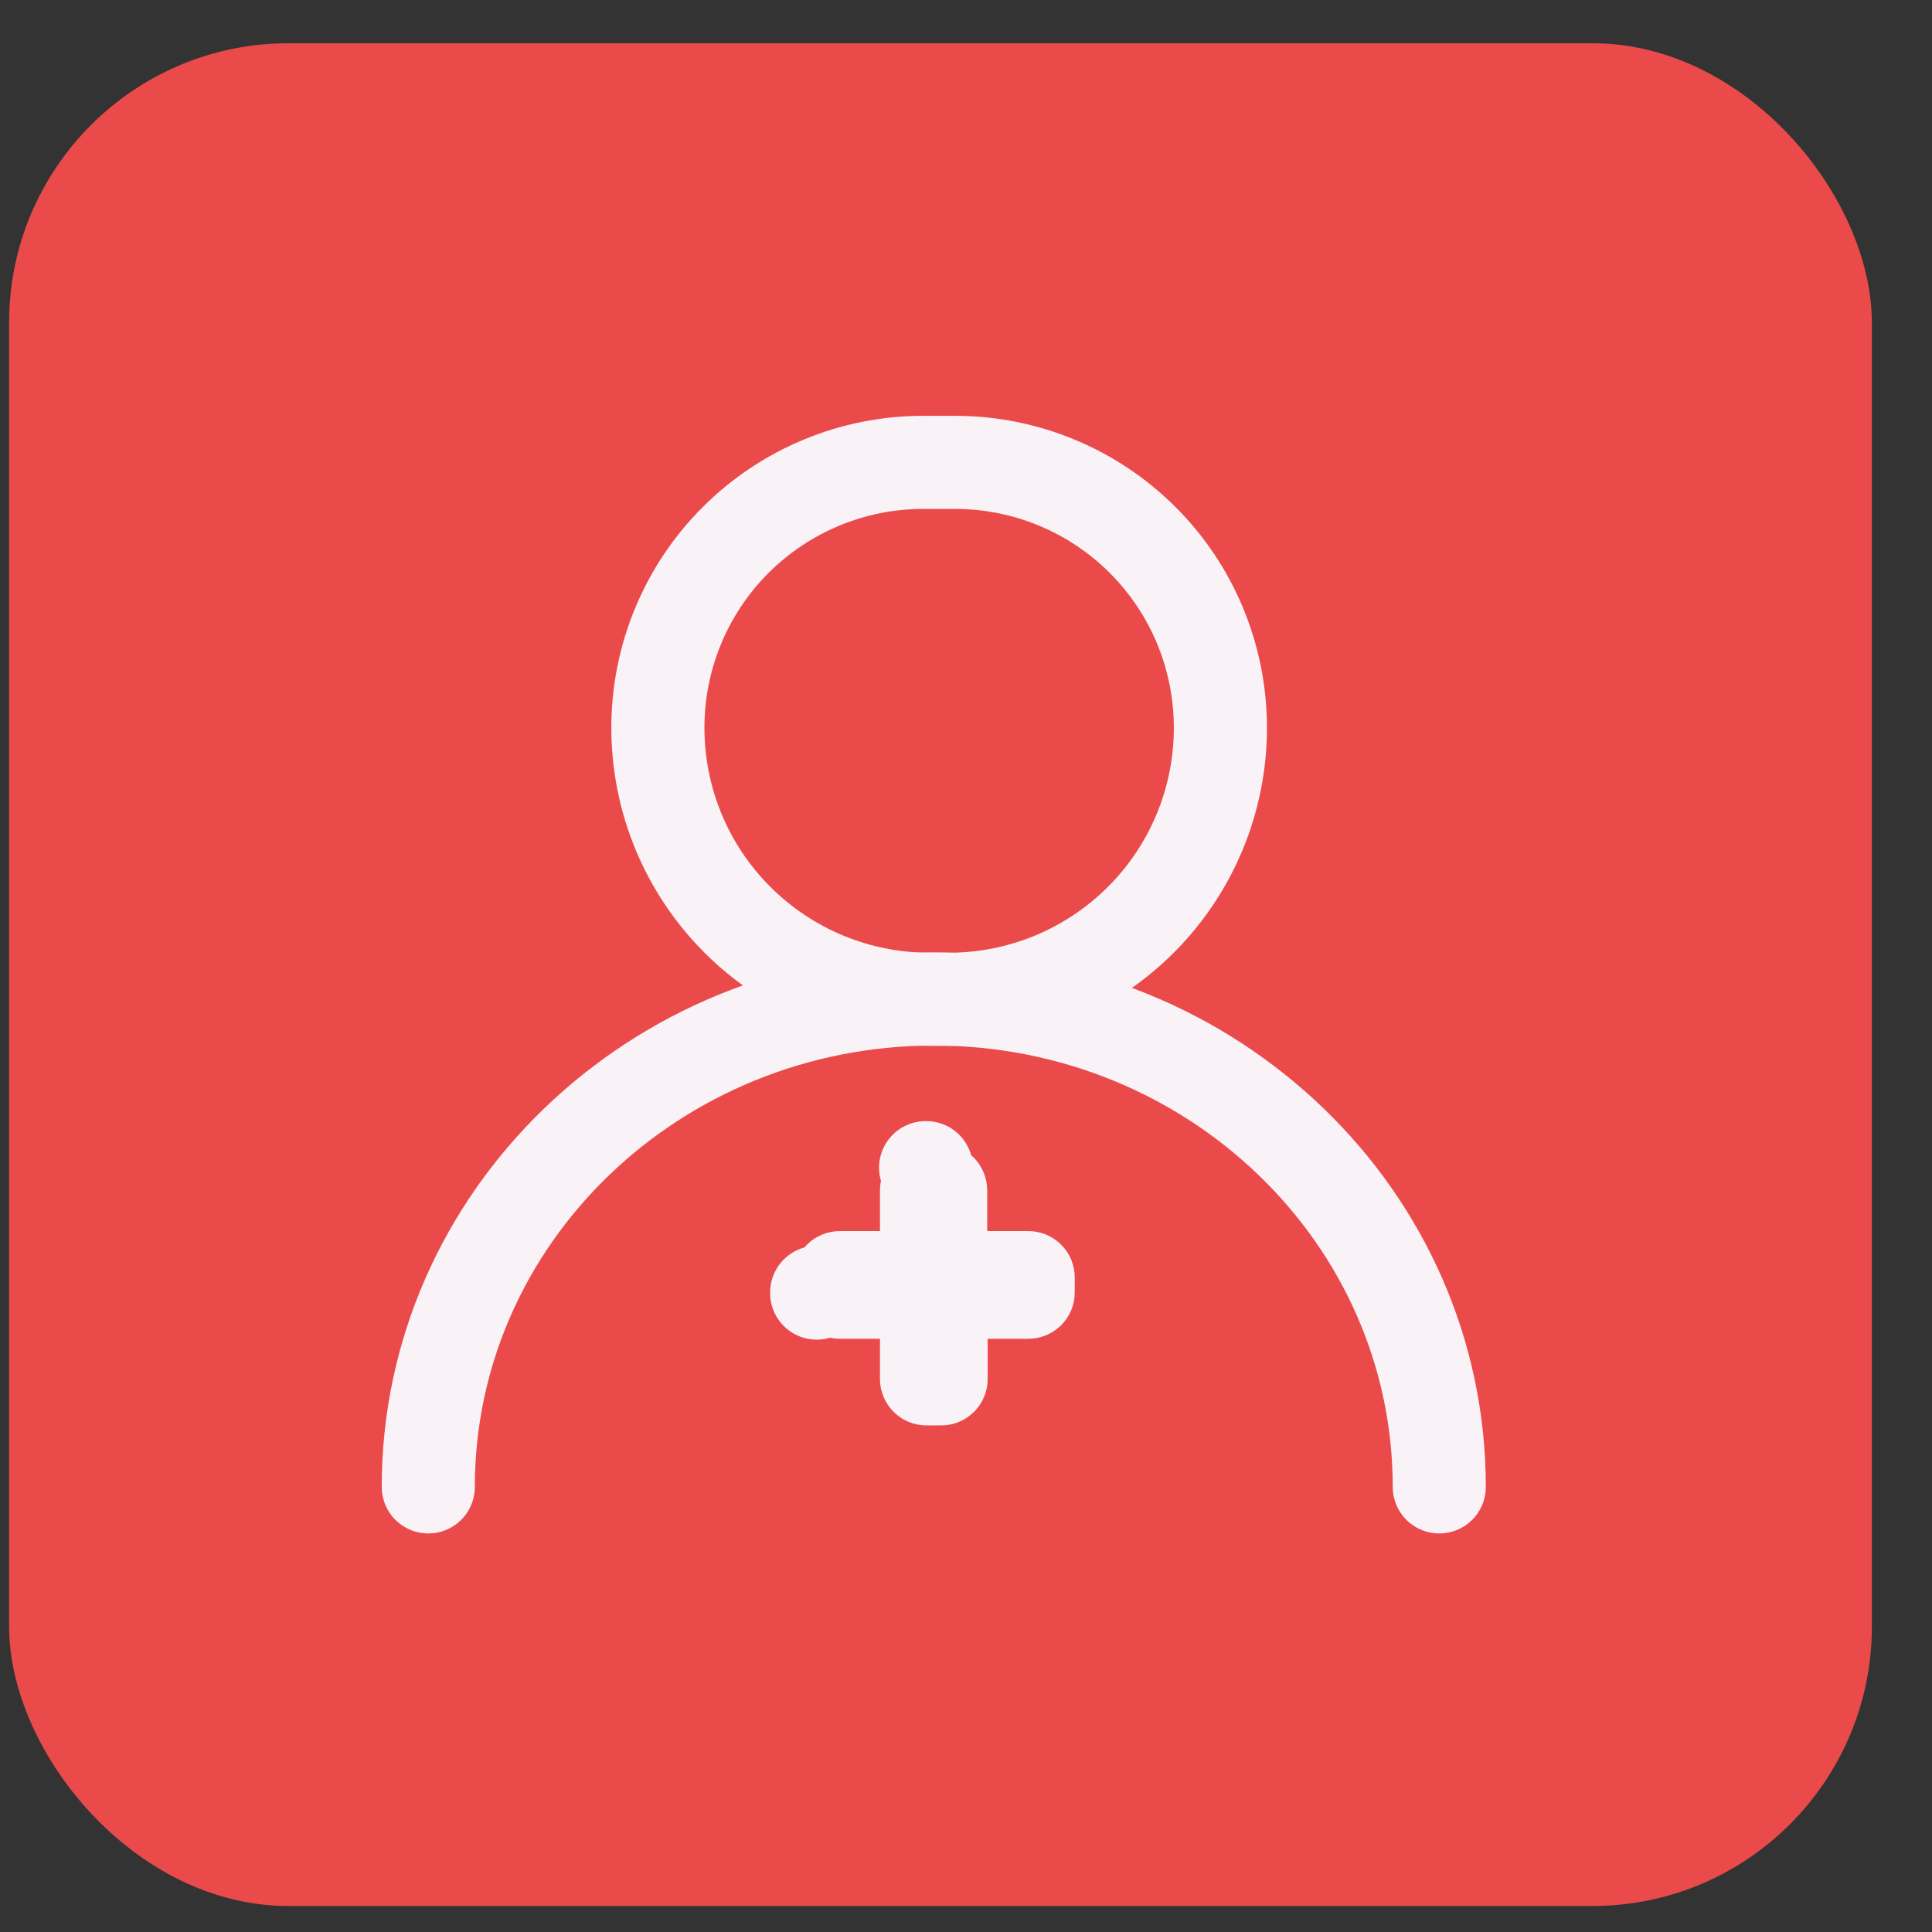
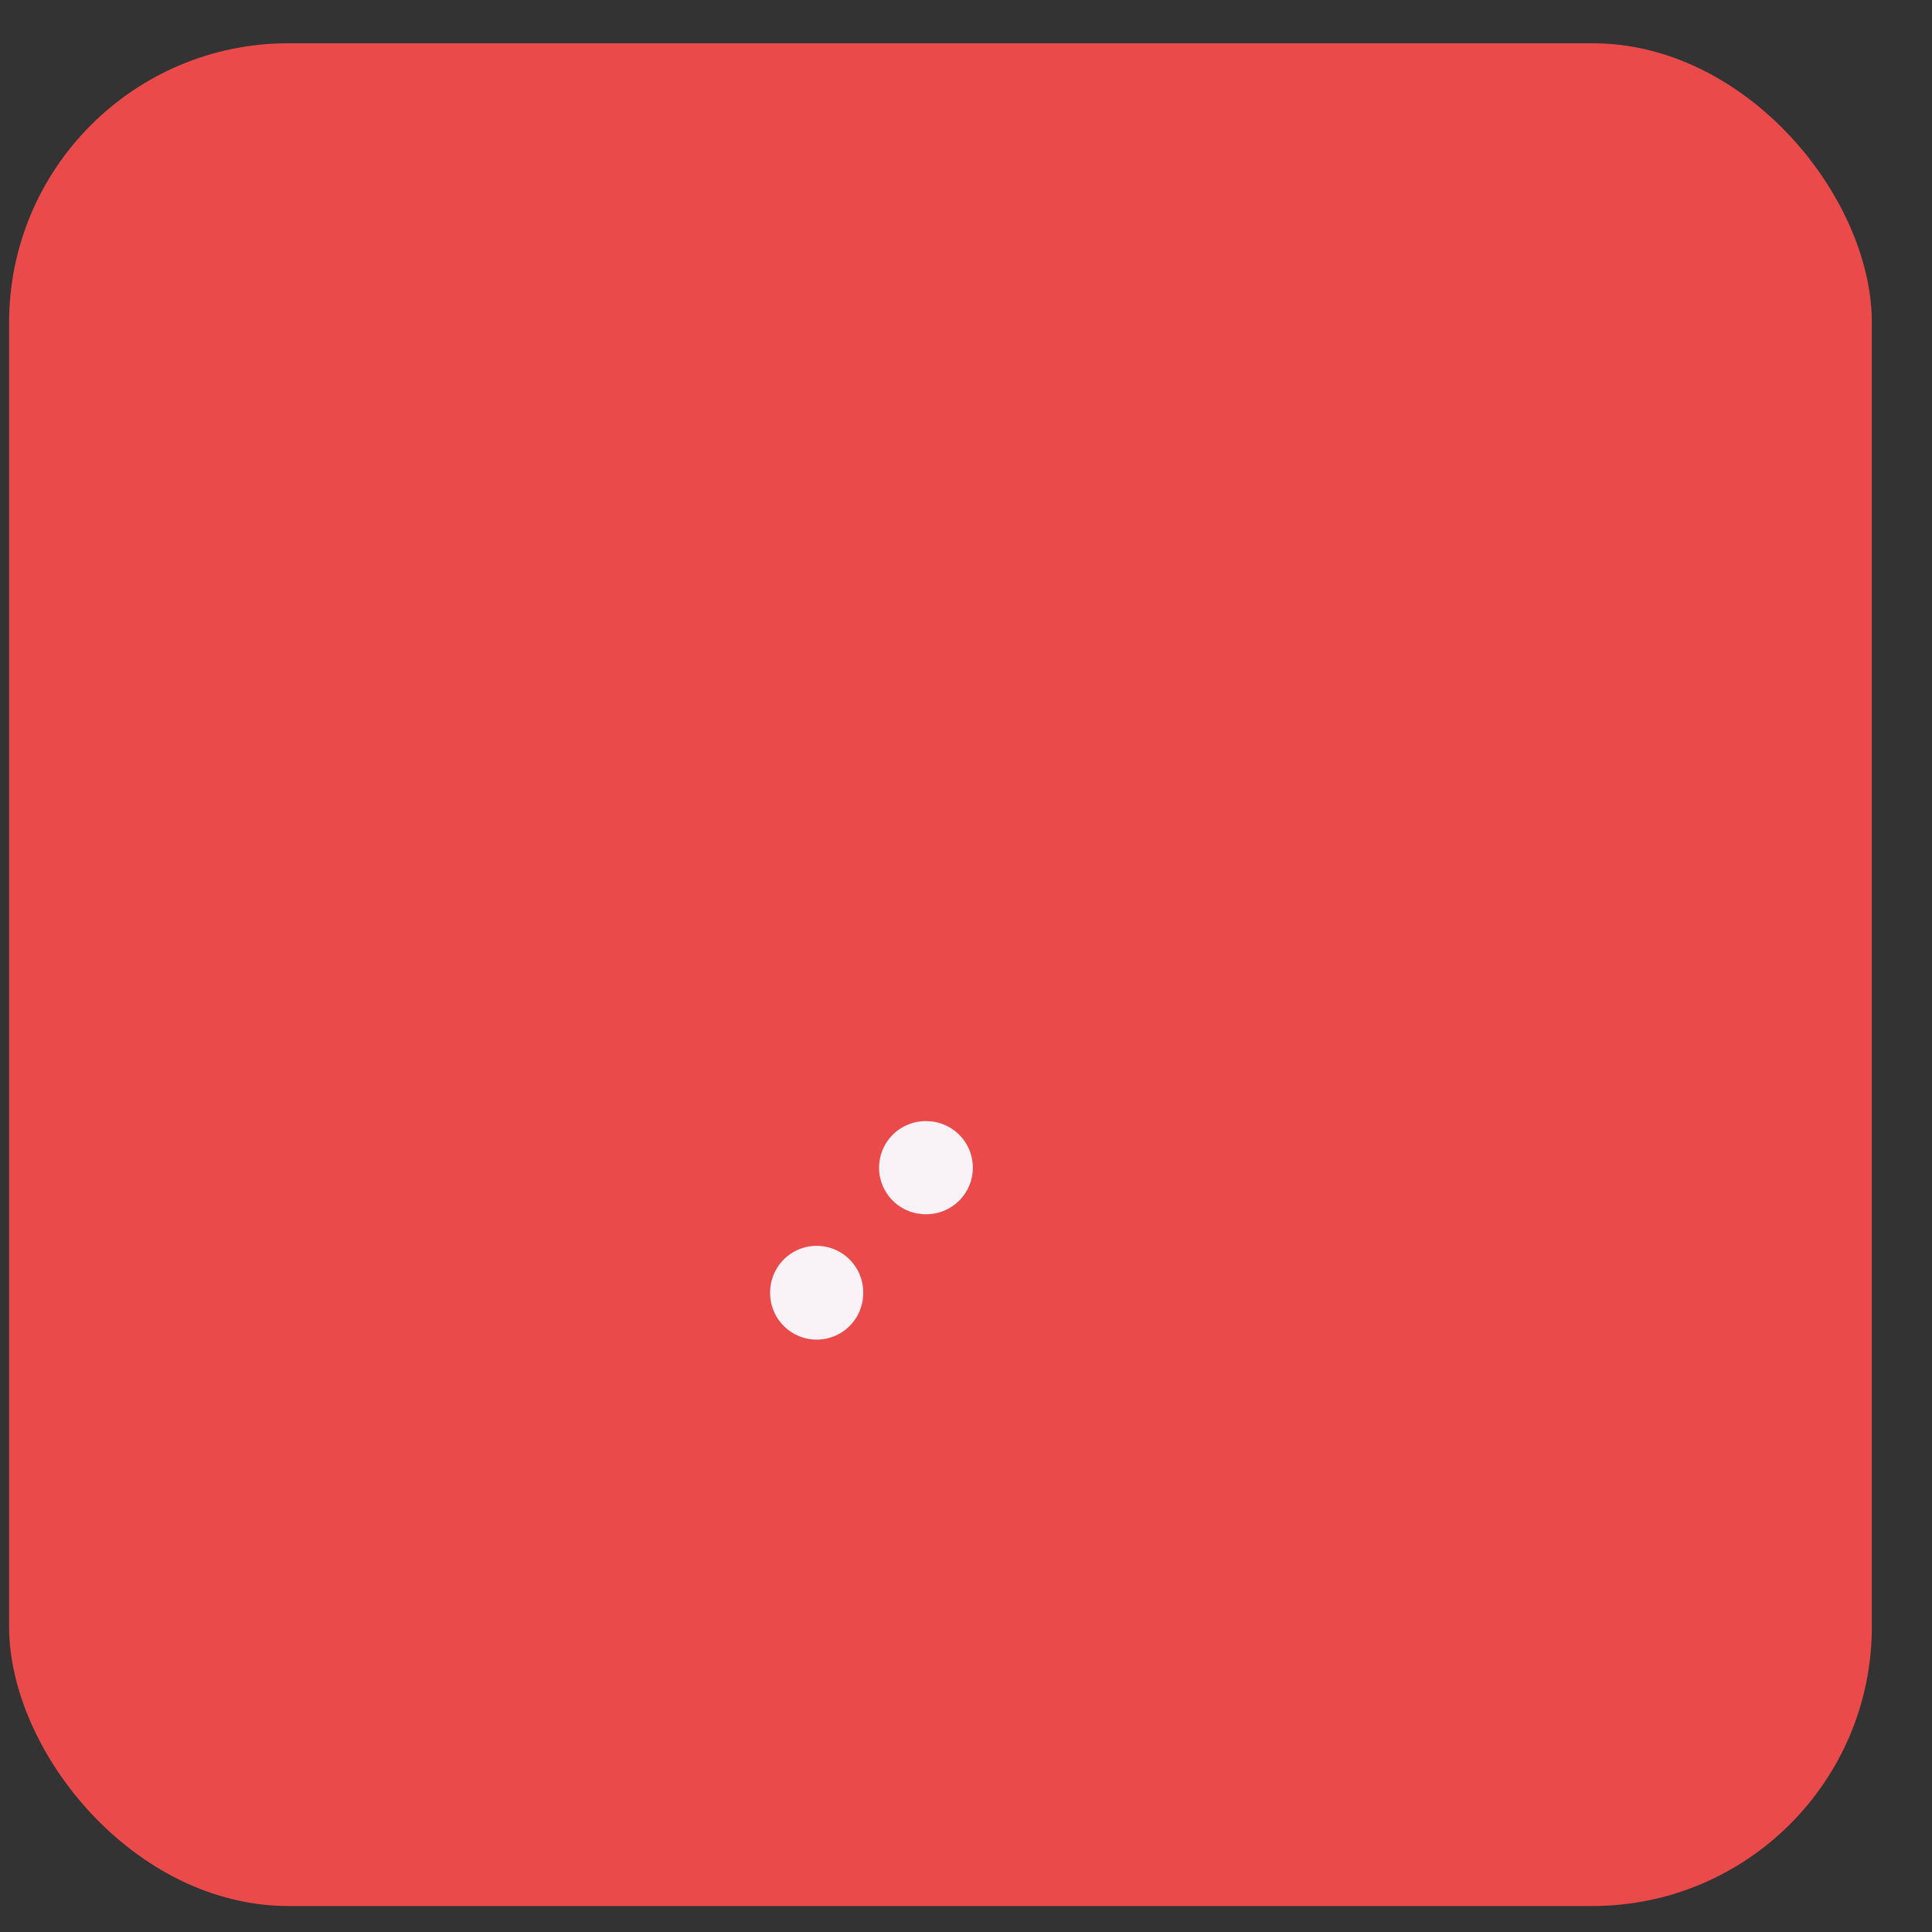
<svg xmlns="http://www.w3.org/2000/svg" width="31" height="31" viewBox="0 0 31 31" fill="none">
  <rect x="0" y="0" width="31" height="31" fill="#333333" stroke="none" />
  <rect x="0.146" y="0.694" width="29.889" height="29.889" rx="4.483" fill="#EB4A4A" />
-   <path d="M14.817 7.419H15.326C16.455 7.419 17.538 7.868 18.336 8.666C19.134 9.464 19.582 10.547 19.582 11.676V11.676C19.583 12.831 19.125 13.938 18.309 14.755C17.493 15.572 16.387 16.032 15.232 16.034H14.912C14.34 16.034 13.773 15.921 13.245 15.702C12.716 15.483 12.236 15.162 11.831 14.757C11.427 14.353 11.106 13.872 10.887 13.344C10.668 12.815 10.556 12.248 10.556 11.676V11.676C10.556 10.547 11.004 9.464 11.802 8.666C12.601 7.868 13.683 7.419 14.812 7.419H14.817Z" stroke="#F9F2F6" stroke-width="1.494" stroke-linecap="round" stroke-linejoin="round" />
-   <path d="M23.094 23.858C23.094 19.534 19.463 16.029 14.983 16.029C10.503 16.034 6.872 19.539 6.872 23.858" stroke="#F9F2F6" stroke-width="1.494" stroke-linecap="round" stroke-linejoin="round" />
  <path d="M13.104 20.748V20.738V20.737V20.748Z" fill="#F9F2F6" stroke="#F9F2F6" stroke-width="1.494" stroke-linecap="round" stroke-linejoin="round" />
-   <path d="M16.494 20.127H15.467V19.1C15.467 19.051 15.457 19.003 15.439 18.958C15.42 18.913 15.393 18.872 15.359 18.837C15.325 18.803 15.284 18.776 15.239 18.757C15.194 18.738 15.146 18.729 15.097 18.729H14.863C14.815 18.729 14.767 18.738 14.722 18.757C14.677 18.776 14.636 18.803 14.601 18.837C14.567 18.872 14.54 18.913 14.521 18.958C14.503 19.003 14.493 19.051 14.493 19.1V20.127H13.473C13.375 20.127 13.281 20.166 13.212 20.236C13.143 20.305 13.104 20.399 13.104 20.497V20.738C13.104 20.836 13.143 20.93 13.212 20.999C13.281 21.069 13.375 21.108 13.473 21.108H14.493V22.128C14.493 22.226 14.533 22.32 14.602 22.389C14.671 22.459 14.765 22.498 14.863 22.498H15.104C15.202 22.498 15.296 22.459 15.366 22.389C15.435 22.32 15.474 22.226 15.474 22.128V21.108H16.501C16.55 21.108 16.598 21.098 16.643 21.079C16.688 21.061 16.729 21.033 16.764 20.999C16.798 20.964 16.825 20.924 16.844 20.878C16.862 20.833 16.872 20.785 16.871 20.736V20.497C16.871 20.448 16.861 20.399 16.843 20.354C16.823 20.309 16.796 20.267 16.76 20.233C16.725 20.199 16.684 20.172 16.638 20.153C16.592 20.135 16.543 20.126 16.494 20.127Z" fill="#F9F2F6" stroke="#F9F2F6" stroke-width="0.747" stroke-linecap="round" stroke-linejoin="round" />
  <path d="M14.852 18.736H14.863H14.852Z" fill="#F9F2F6" stroke="#F9F2F6" stroke-width="1.494" stroke-linecap="round" stroke-linejoin="round" />
</svg>